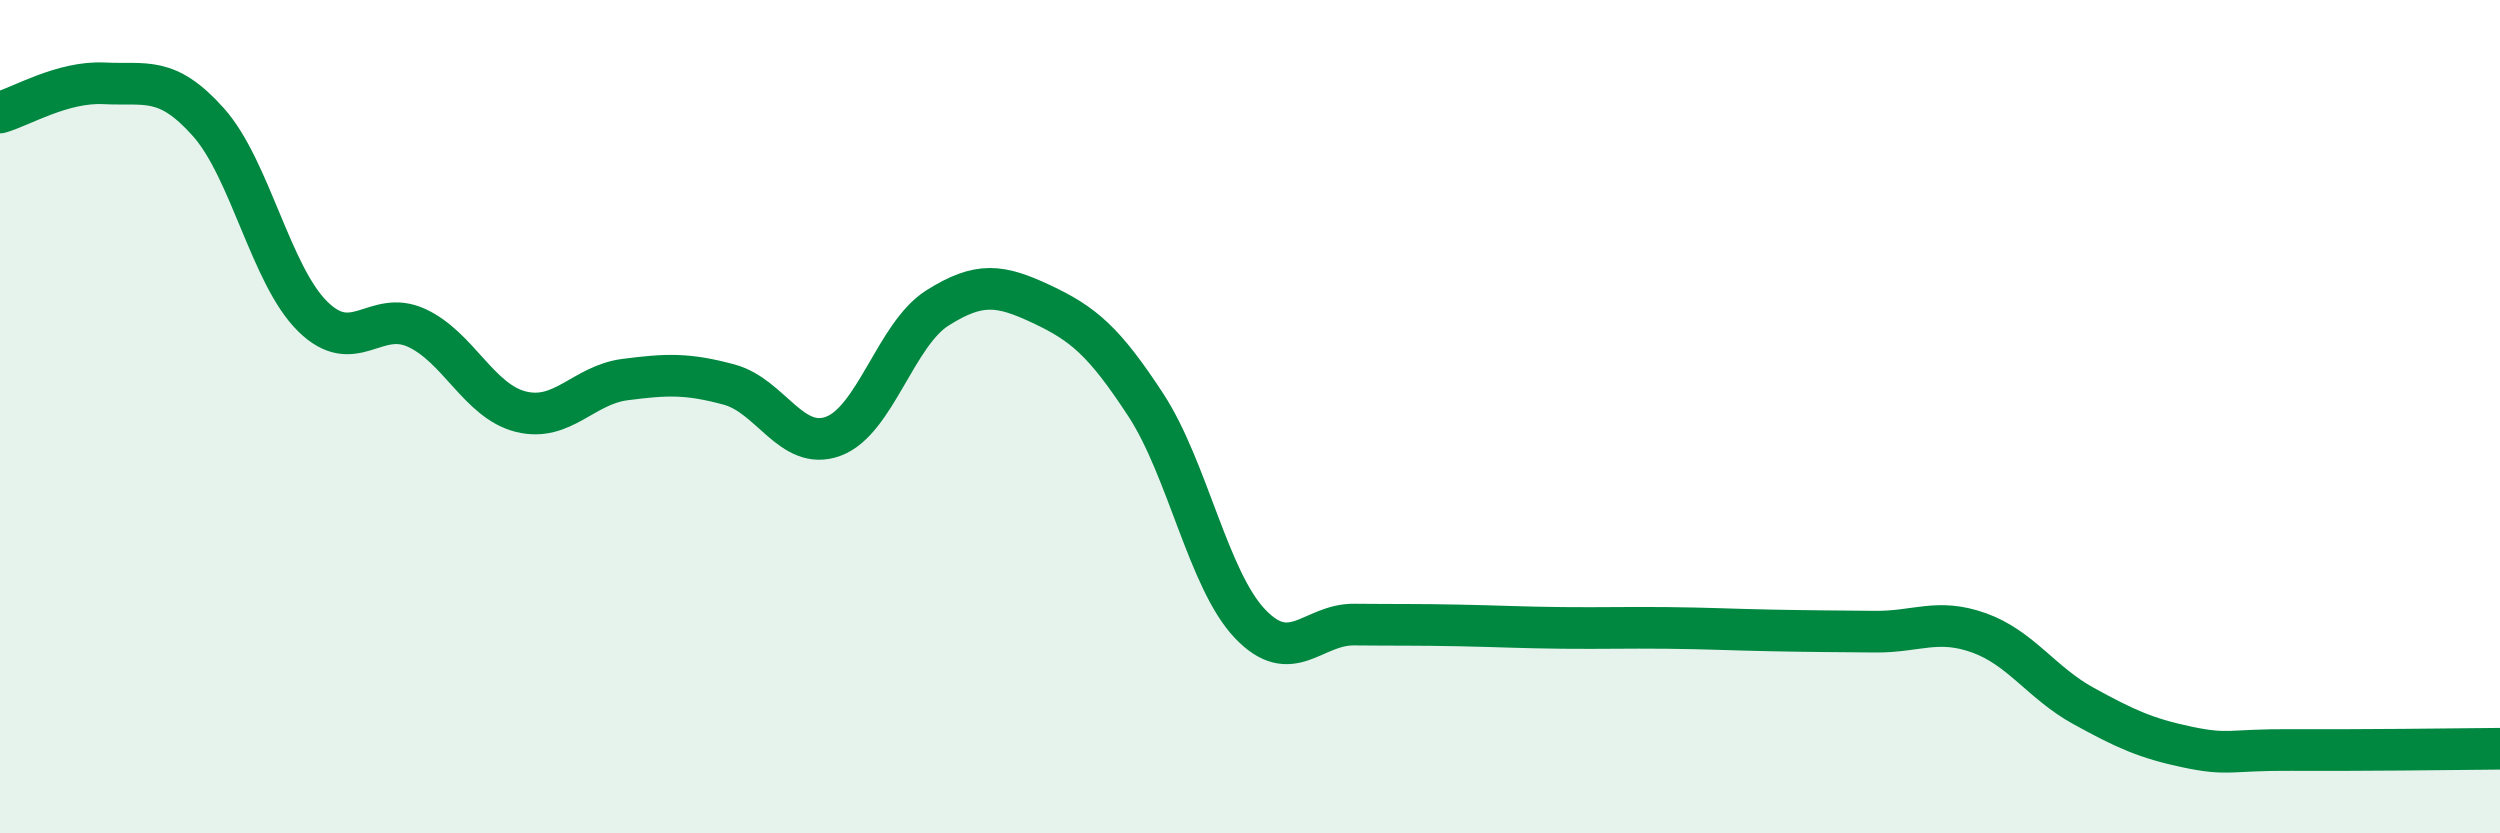
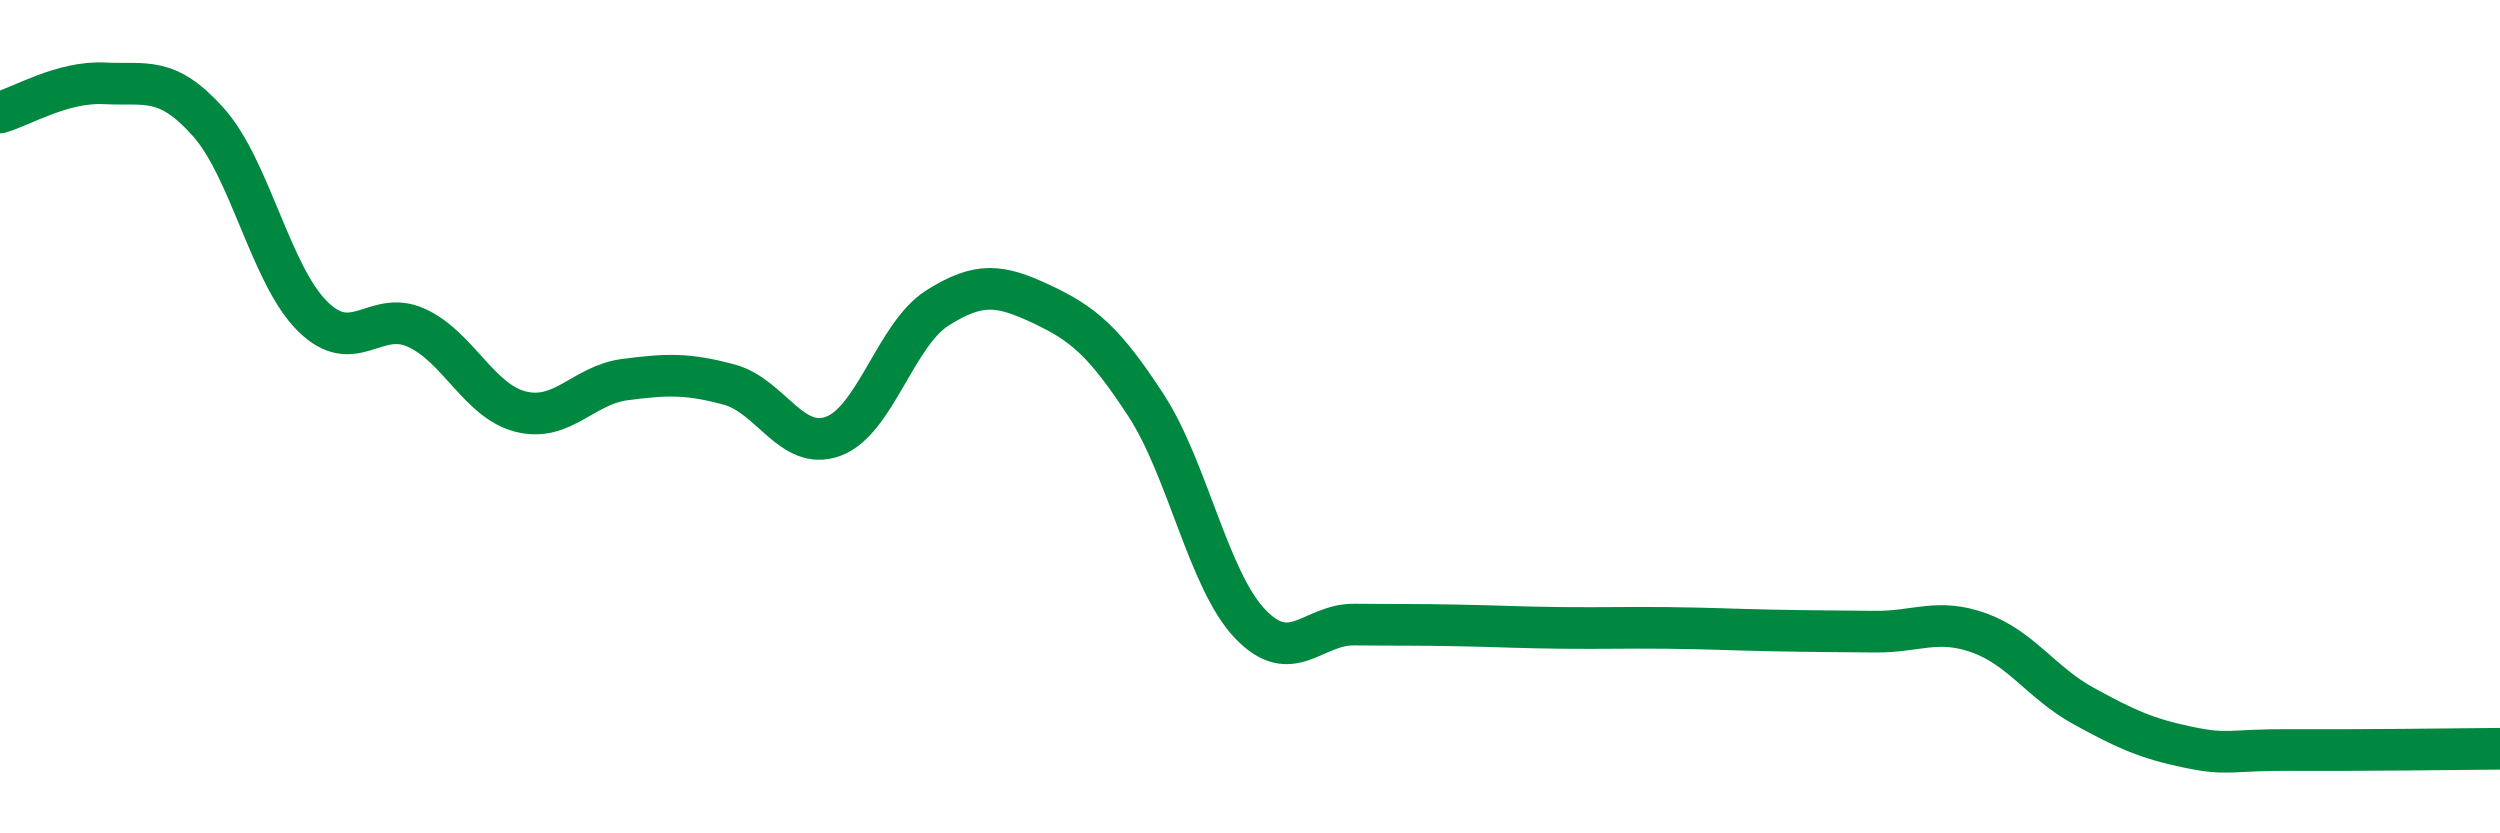
<svg xmlns="http://www.w3.org/2000/svg" width="60" height="20" viewBox="0 0 60 20">
-   <path d="M 0,2.7 C 0.5,2.56 1.5,1.95 2.5,2 C 3.5,2.05 4,1.81 5,2.93 C 6,4.05 6.5,6.6 7.5,7.59 C 8.5,8.58 9,7.41 10,7.87 C 11,8.33 11.5,9.63 12.5,9.88 C 13.5,10.13 14,9.24 15,9.11 C 16,8.98 16.5,8.96 17.5,9.23 C 18.5,9.5 19,10.84 20,10.47 C 21,10.1 21.5,8.02 22.5,7.39 C 23.5,6.76 24,6.83 25,7.3 C 26,7.77 26.5,8.19 27.5,9.72 C 28.5,11.25 29,13.92 30,14.97 C 31,16.02 31.5,14.98 32.5,14.99 C 33.5,15 34,14.99 35,15.01 C 36,15.03 36.5,15.06 37.5,15.07 C 38.5,15.08 39,15.06 40,15.07 C 41,15.08 41.5,15.11 42.5,15.13 C 43.5,15.15 44,15.15 45,15.16 C 46,15.17 46.5,14.83 47.5,15.19 C 48.5,15.55 49,16.39 50,16.94 C 51,17.49 51.5,17.72 52.5,17.93 C 53.5,18.14 53.5,17.99 55,18 C 56.5,18.01 59,17.98 60,17.97L60 20L0 20Z" fill="#008740" opacity="0.1" stroke-linecap="round" stroke-linejoin="round" />
  <path d="M 0,2.7 C 0.5,2.56 1.5,1.95 2.5,2 C 3.5,2.05 4,1.81 5,2.93 C 6,4.05 6.5,6.6 7.5,7.59 C 8.5,8.58 9,7.41 10,7.87 C 11,8.33 11.5,9.63 12.5,9.88 C 13.5,10.13 14,9.24 15,9.11 C 16,8.98 16.5,8.96 17.5,9.23 C 18.5,9.5 19,10.84 20,10.47 C 21,10.1 21.5,8.02 22.5,7.39 C 23.5,6.76 24,6.83 25,7.3 C 26,7.77 26.5,8.19 27.5,9.72 C 28.5,11.25 29,13.92 30,14.97 C 31,16.02 31.5,14.98 32.5,14.99 C 33.5,15 34,14.99 35,15.01 C 36,15.03 36.5,15.06 37.5,15.07 C 38.5,15.08 39,15.06 40,15.07 C 41,15.08 41.5,15.11 42.5,15.13 C 43.5,15.15 44,15.15 45,15.16 C 46,15.17 46.5,14.83 47.5,15.19 C 48.5,15.55 49,16.39 50,16.94 C 51,17.49 51.5,17.72 52.5,17.93 C 53.5,18.14 53.5,17.99 55,18 C 56.5,18.01 59,17.98 60,17.97" stroke="#008740" stroke-width="1" fill="none" stroke-linecap="round" stroke-linejoin="round" />
</svg>